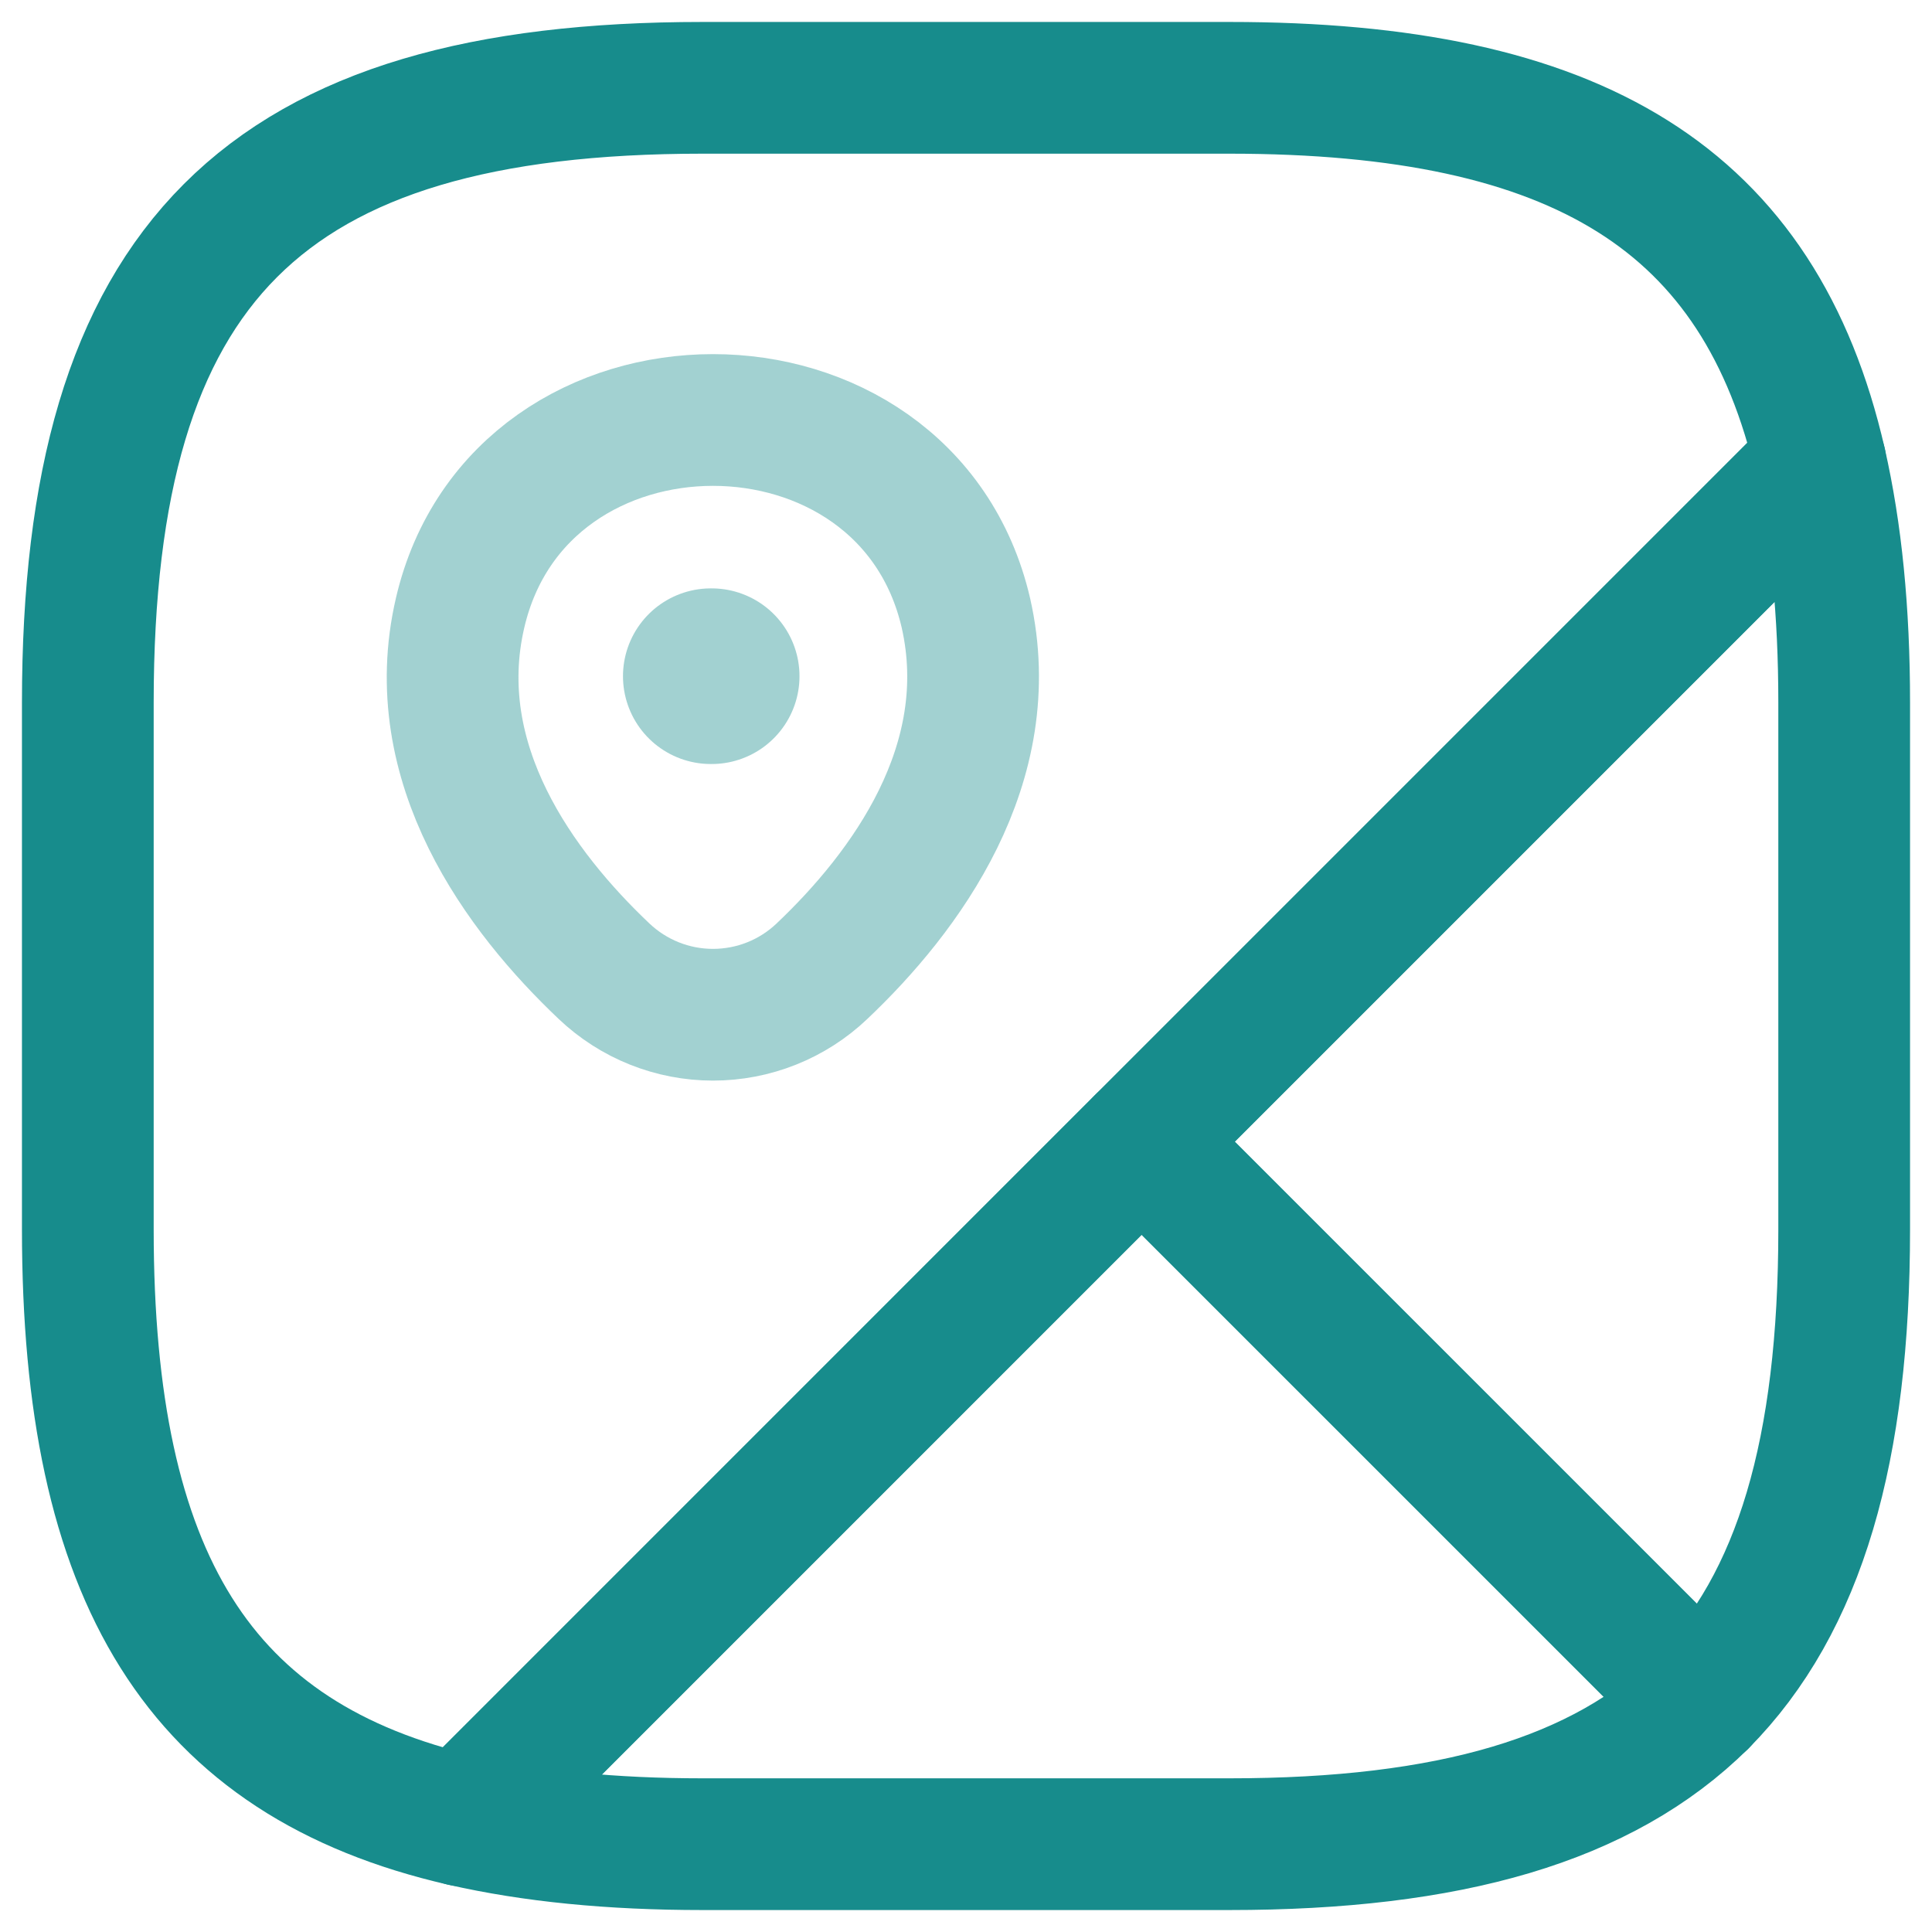
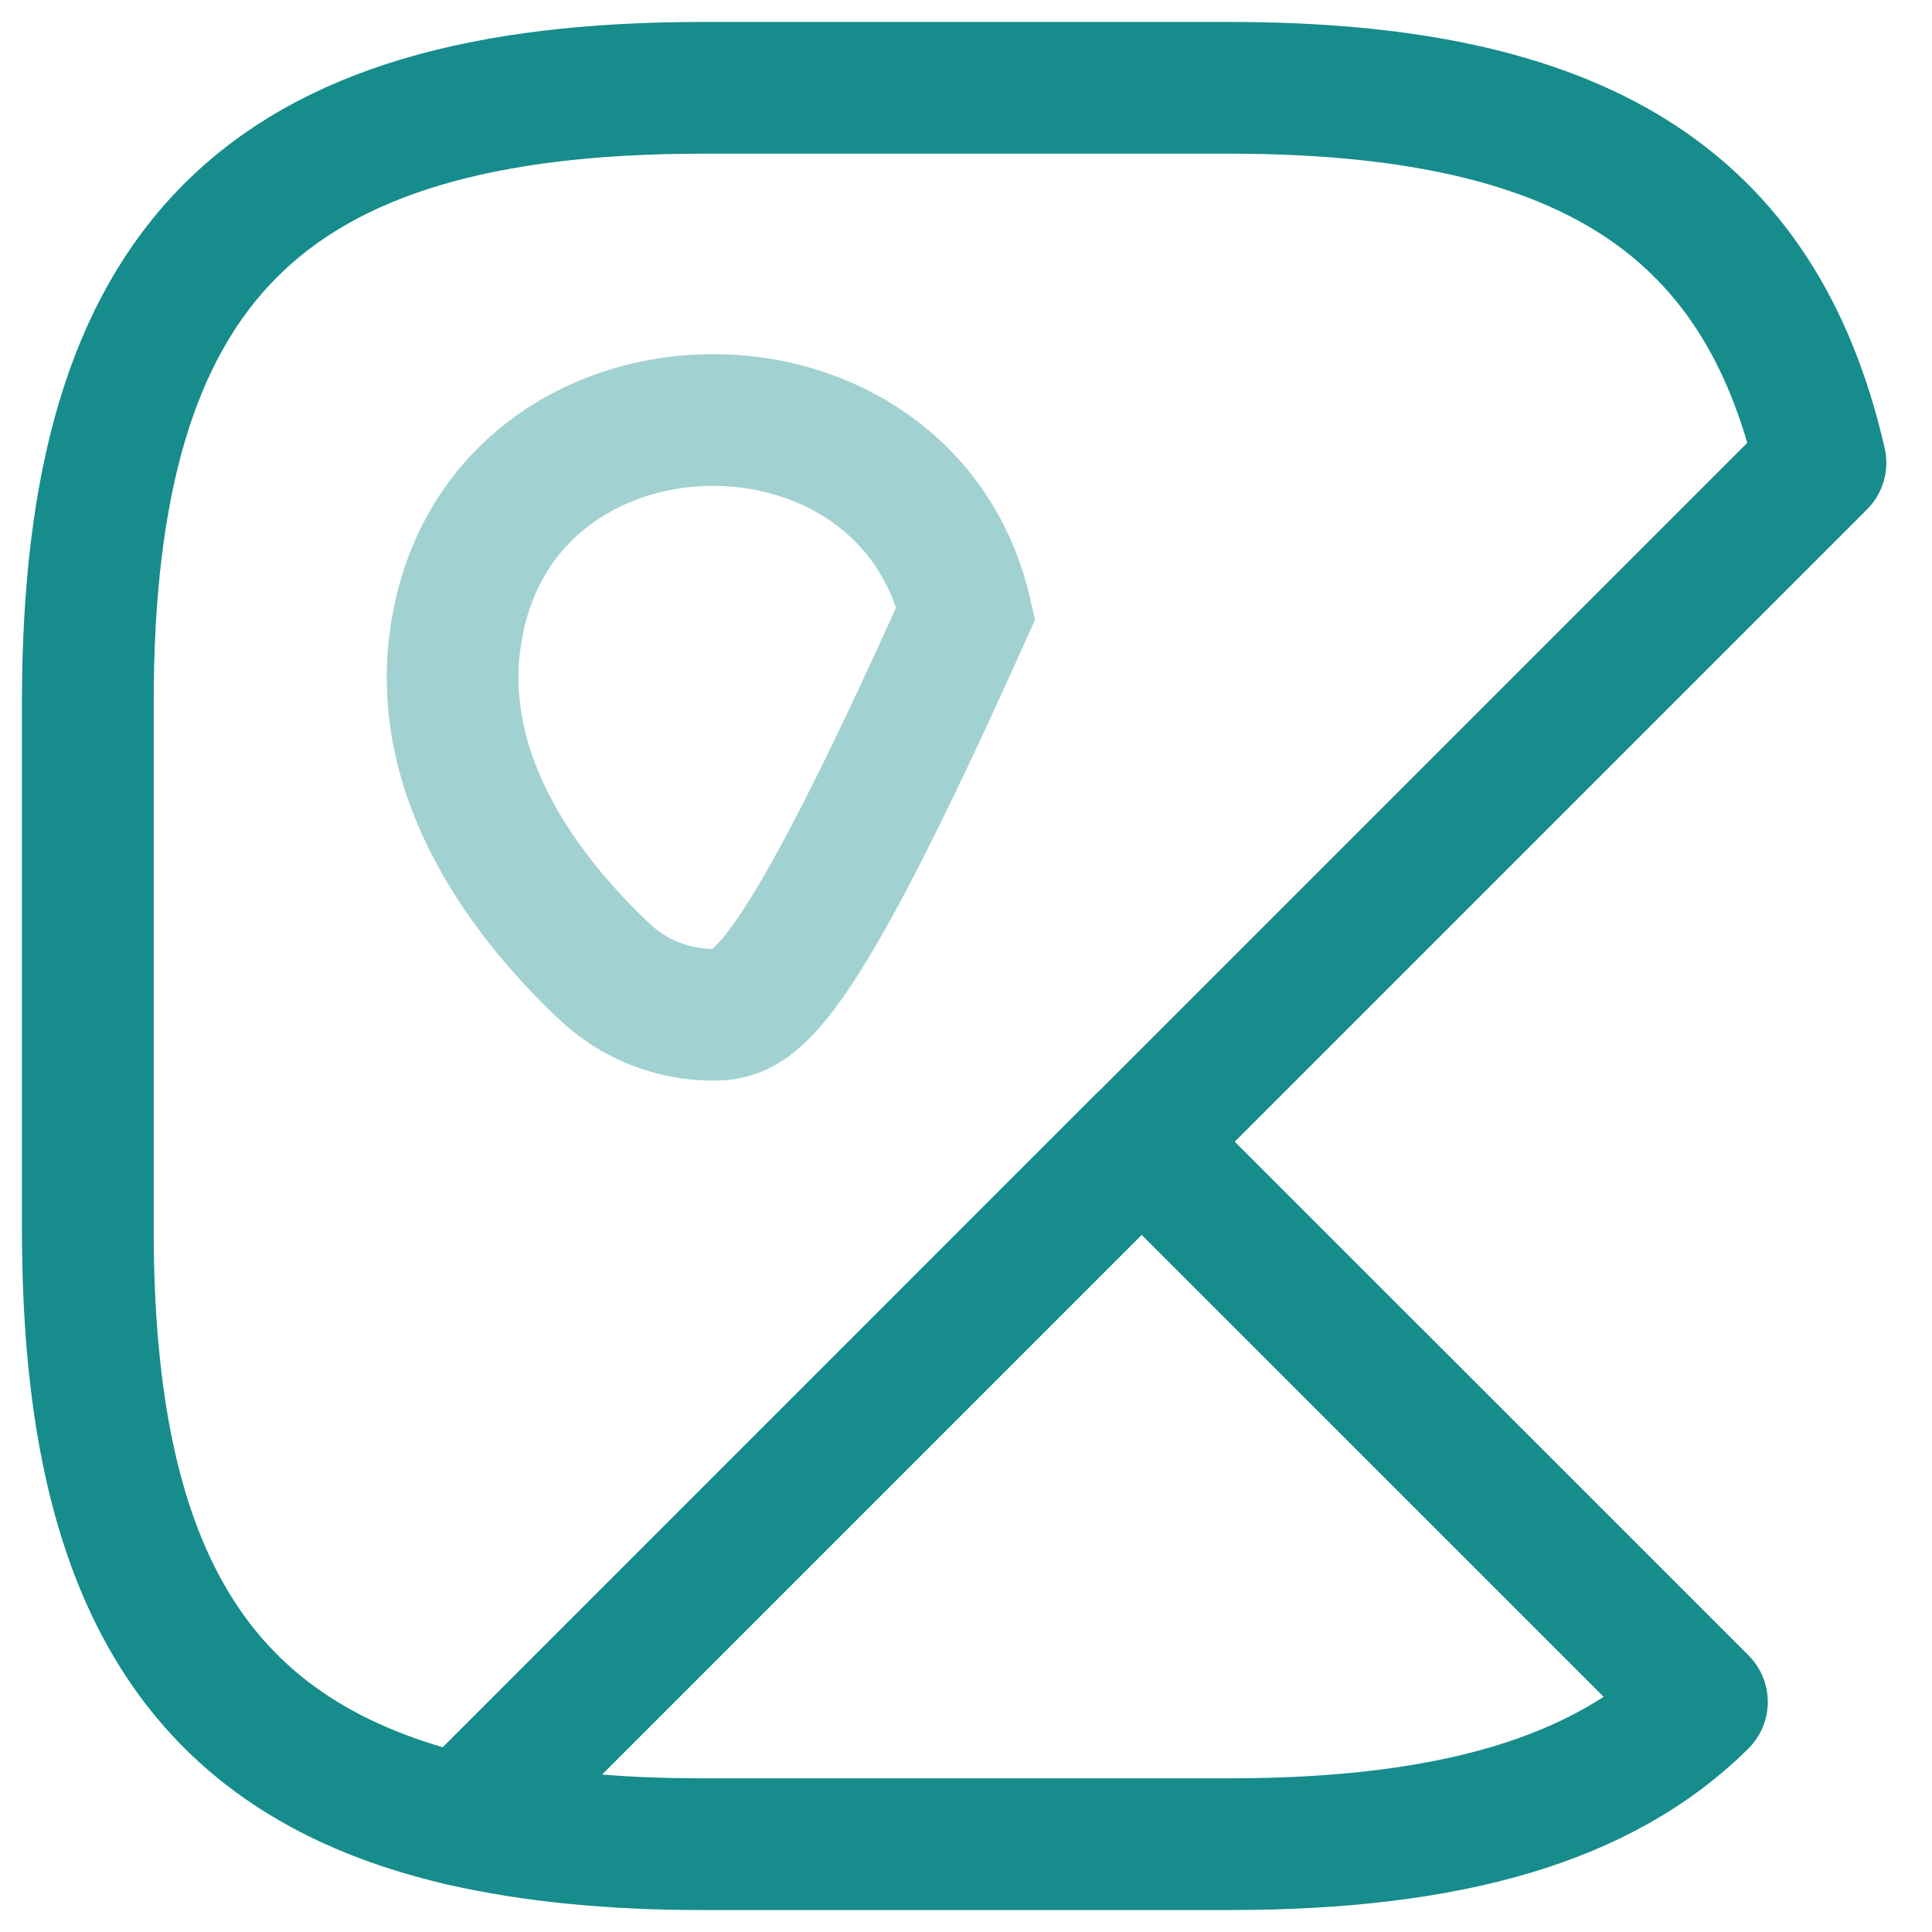
<svg xmlns="http://www.w3.org/2000/svg" width="22" height="22" viewBox="0 0 22 22" fill="none">
  <g id="Group 3">
-     <path id="Vector" d="M21 8V14C21 16.5 20.5 18.25 19.38 19.38L13 13L20.73 5.27C20.91 6.06 21 6.96 21 8Z" stroke="#178C8C" stroke-width="1.5" stroke-linecap="round" stroke-linejoin="round" />
    <path id="Vector_2" d="M20.73 5.27L5.27 20.73C2.26 20.04 1 17.96 1 14V8C1 3 3 1 8 1H14C17.96 1 20.04 2.26 20.73 5.27Z" stroke="#178C8C" stroke-width="1.5" stroke-linecap="round" stroke-linejoin="round" />
    <path id="Vector_3" d="M19.38 19.38C18.25 20.5 16.5 21 13.999 21H8C6.96 21 6.06 20.91 5.27 20.73L12.999 13L19.38 19.38Z" stroke="#178C8C" stroke-width="1.5" stroke-linecap="round" stroke-linejoin="round" />
-     <path id="Vector_4" opacity="0.4" d="M5.239 6.98C5.919 4.05 10.319 4.05 10.999 6.98C11.389 8.7 10.309 10.16 9.359 11.06C9.025 11.378 8.581 11.555 8.119 11.555C7.658 11.555 7.214 11.378 6.879 11.06C5.929 10.16 4.839 8.7 5.239 6.98Z" stroke="#178C8C" stroke-width="1.5" />
-     <path id="Vector_5" opacity="0.4" d="M8.094 7.7H8.104" stroke="#178C8C" stroke-width="2" stroke-linecap="round" stroke-linejoin="round" />
+     <path id="Vector_4" opacity="0.4" d="M5.239 6.98C5.919 4.05 10.319 4.05 10.999 6.98C9.025 11.378 8.581 11.555 8.119 11.555C7.658 11.555 7.214 11.378 6.879 11.06C5.929 10.16 4.839 8.7 5.239 6.98Z" stroke="#178C8C" stroke-width="1.5" />
  </g>
</svg>